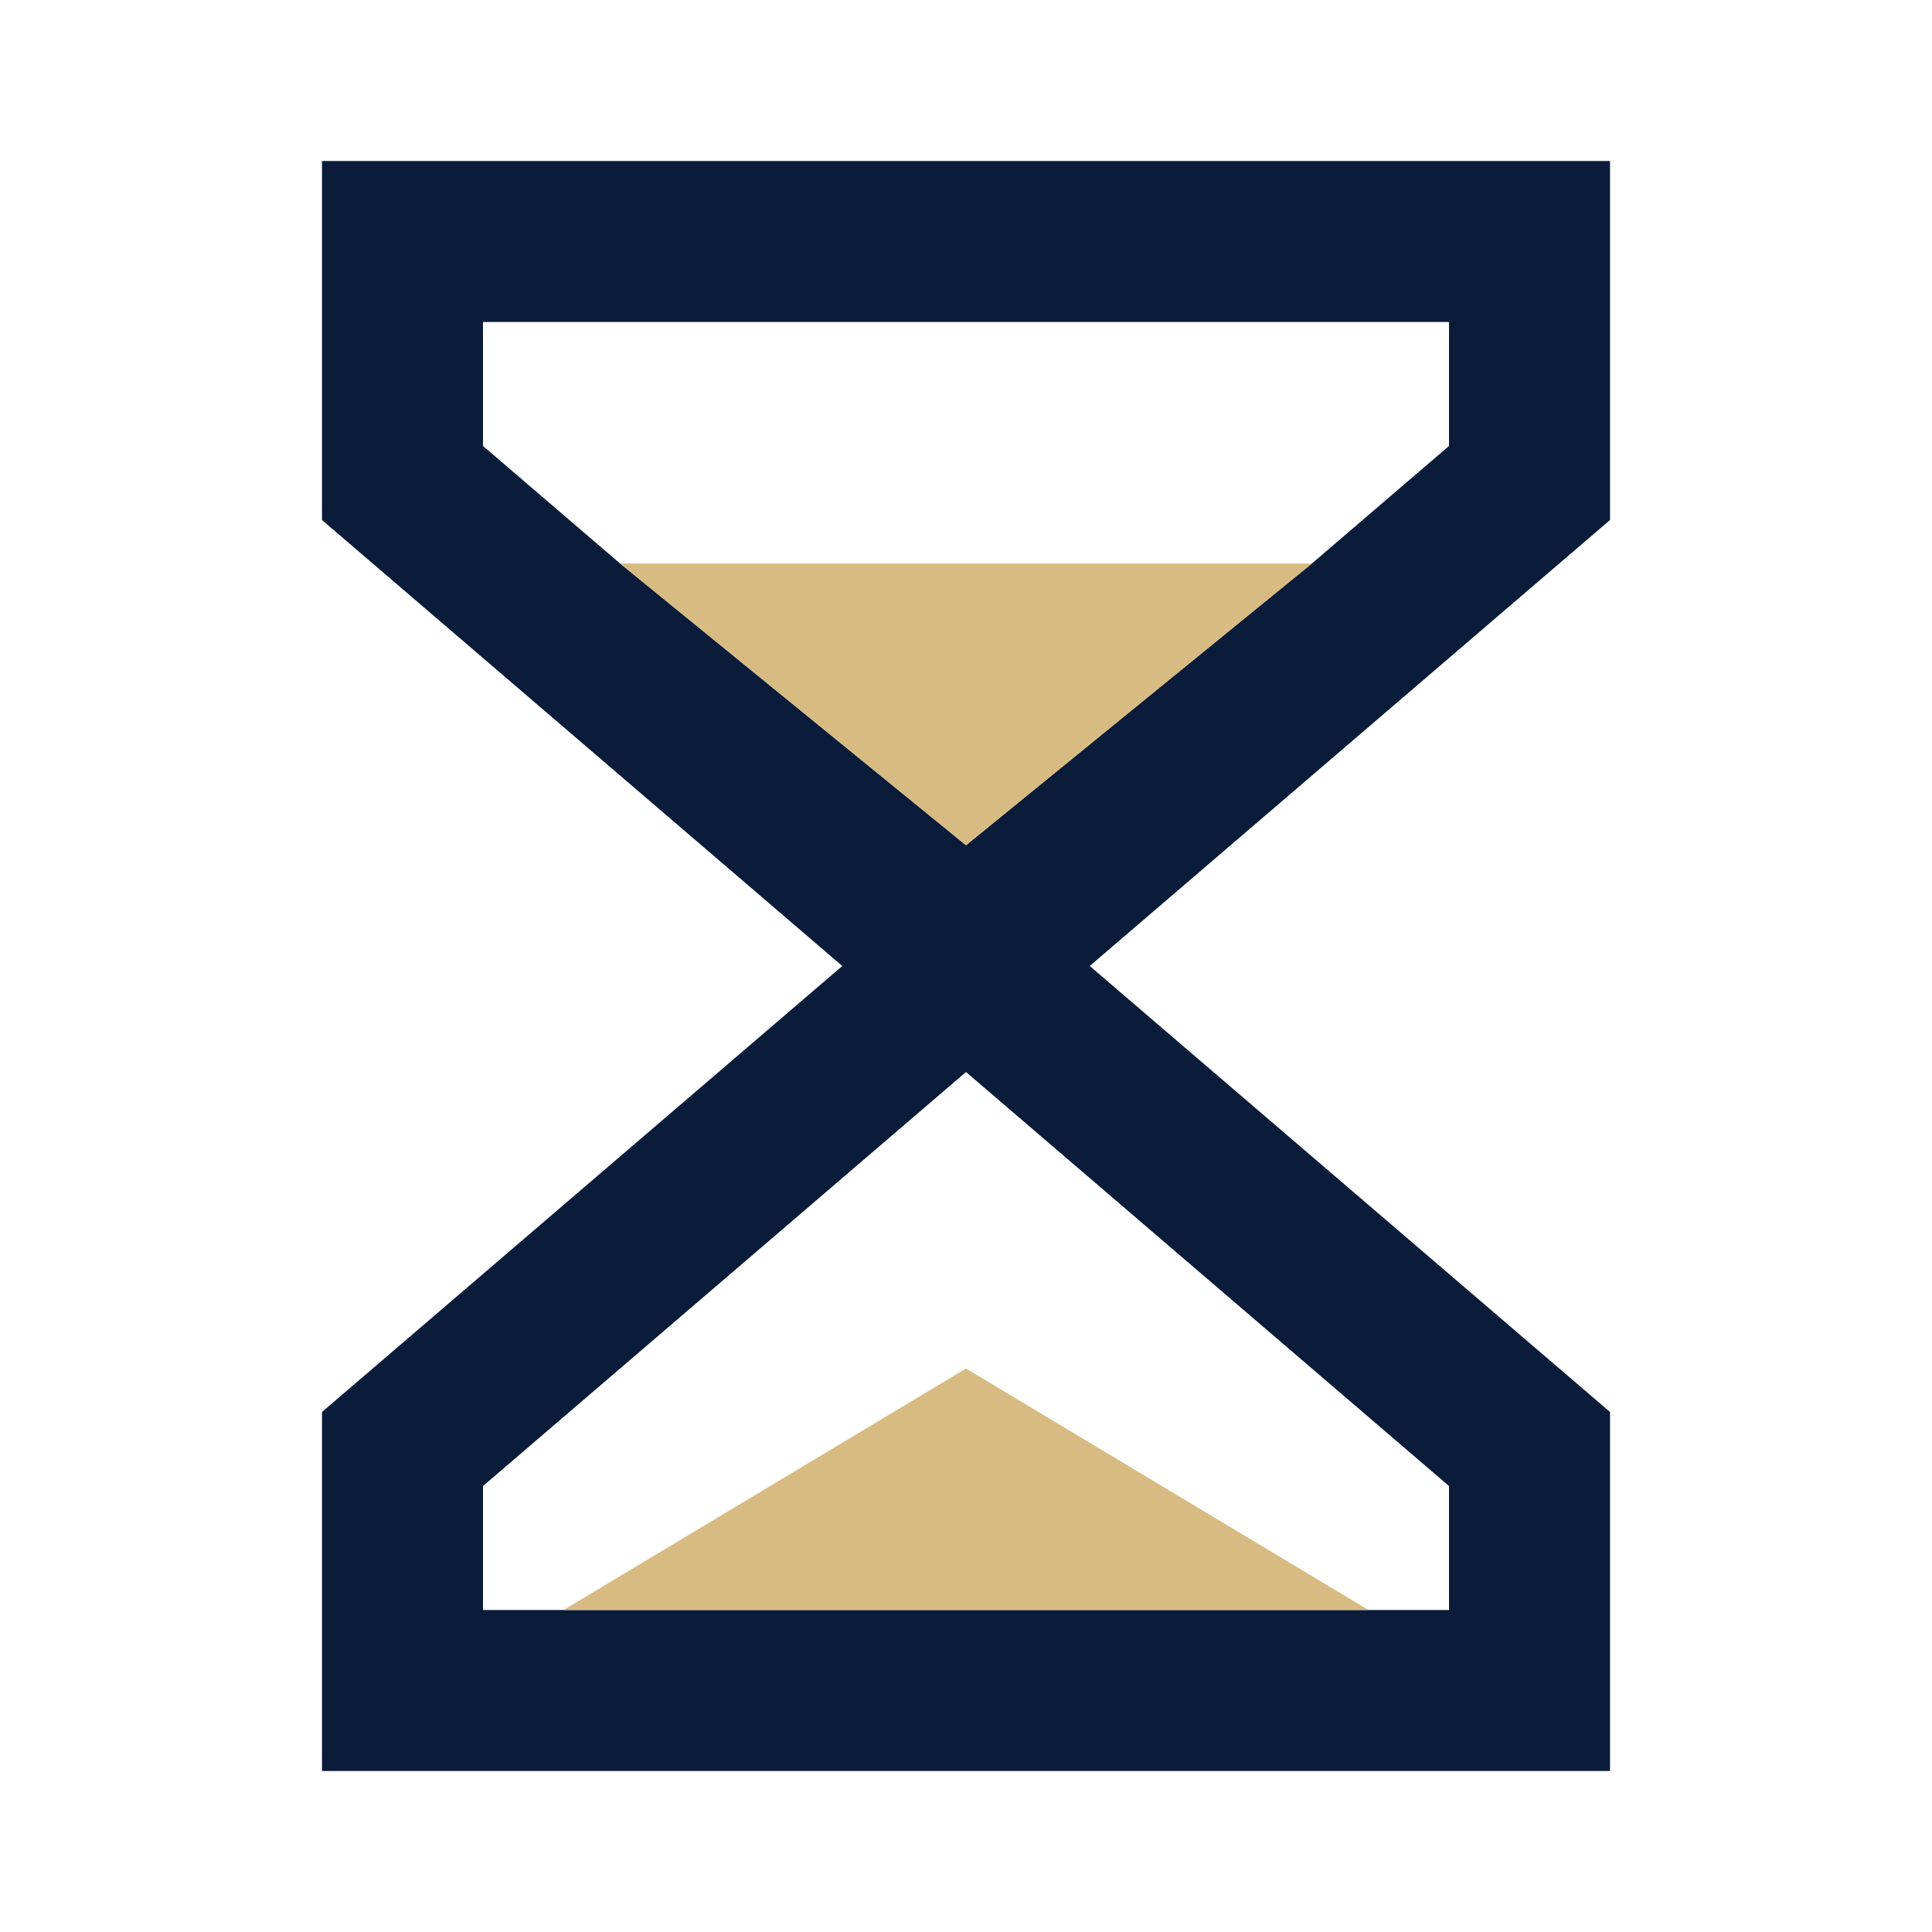
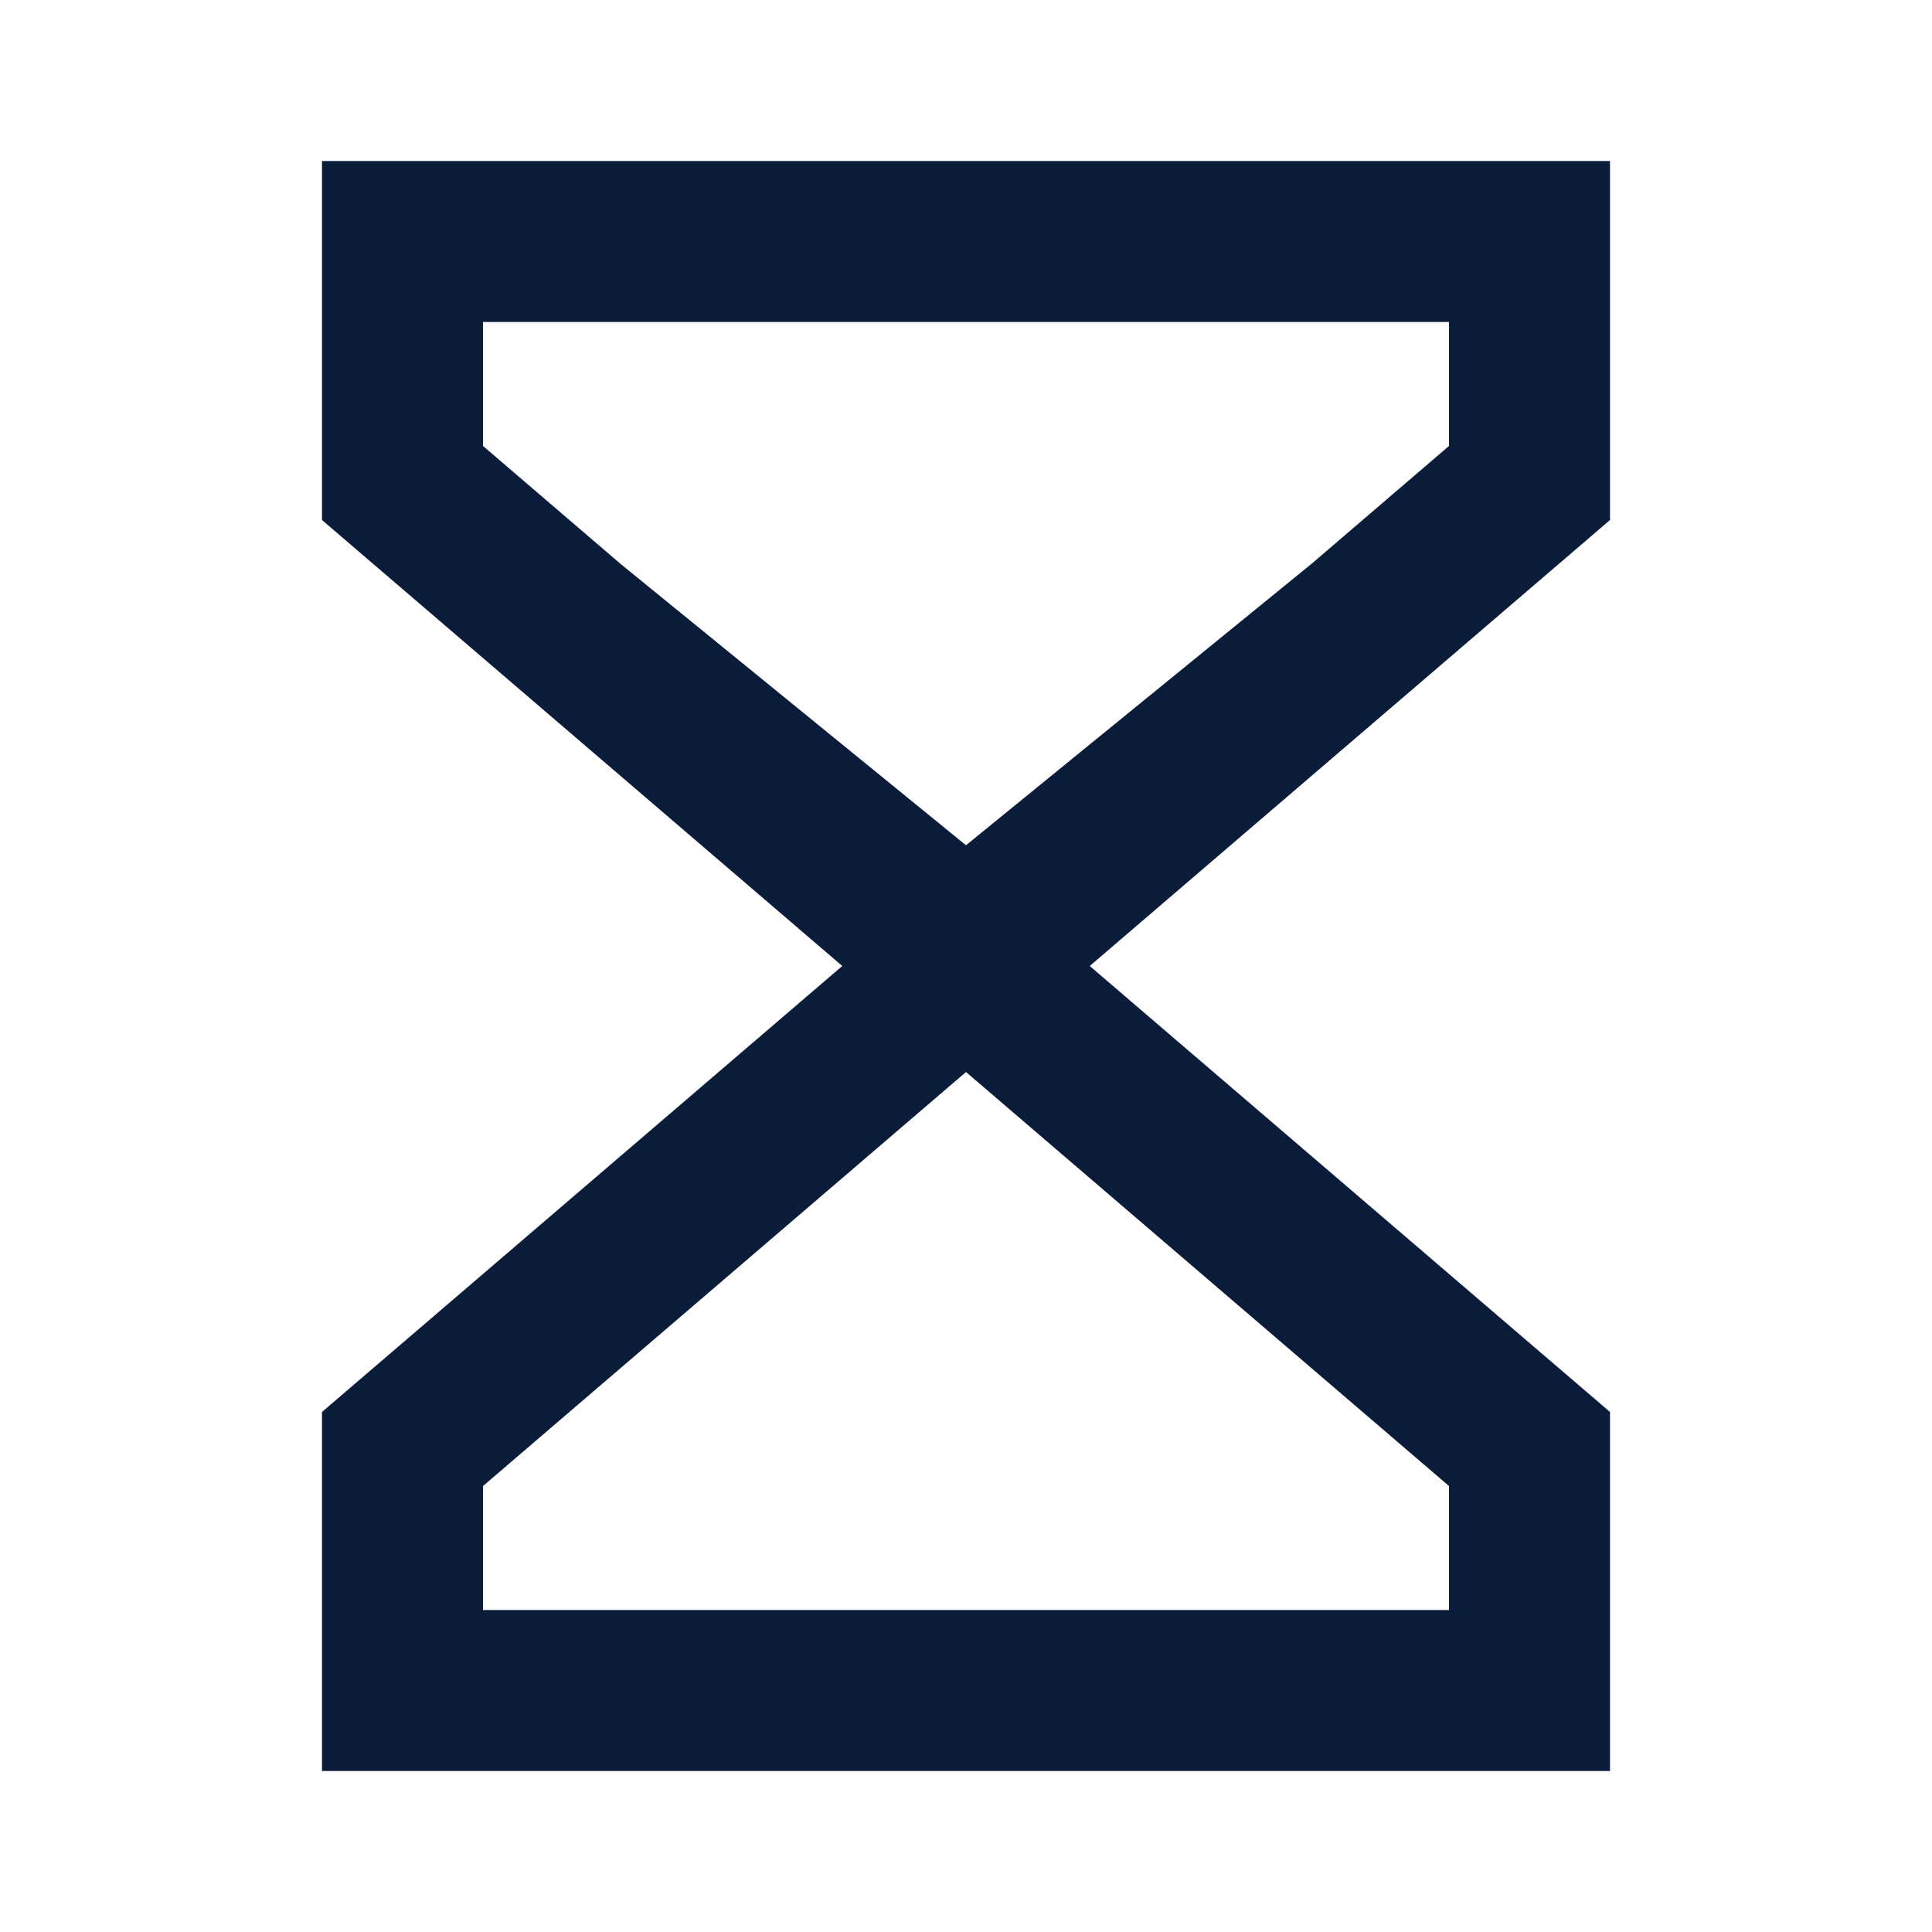
<svg xmlns="http://www.w3.org/2000/svg" width="24" height="24" viewBox="0 0 24 24" fill="none">
  <path fill-rule="evenodd" clip-rule="evenodd" d="M4 2H20V6.46L13.537 12L20 17.54V22H4V17.54L10.463 12L4 6.46V2ZM16.297 7L18 5.54V4H6V5.54L7.703 7L12 10.5L16.297 7ZM12 13.317L6 18.46V20H7H17H18V18.46L12 13.317Z" fill="#0A1C3A" />
-   <path d="M7.703 7H16.297L12 10.5L7.703 7Z" fill="#D7BB82" />
-   <path fill-rule="evenodd" clip-rule="evenodd" d="M12 17L17 20H7L12 17Z" fill="#D7BB82" />
</svg>